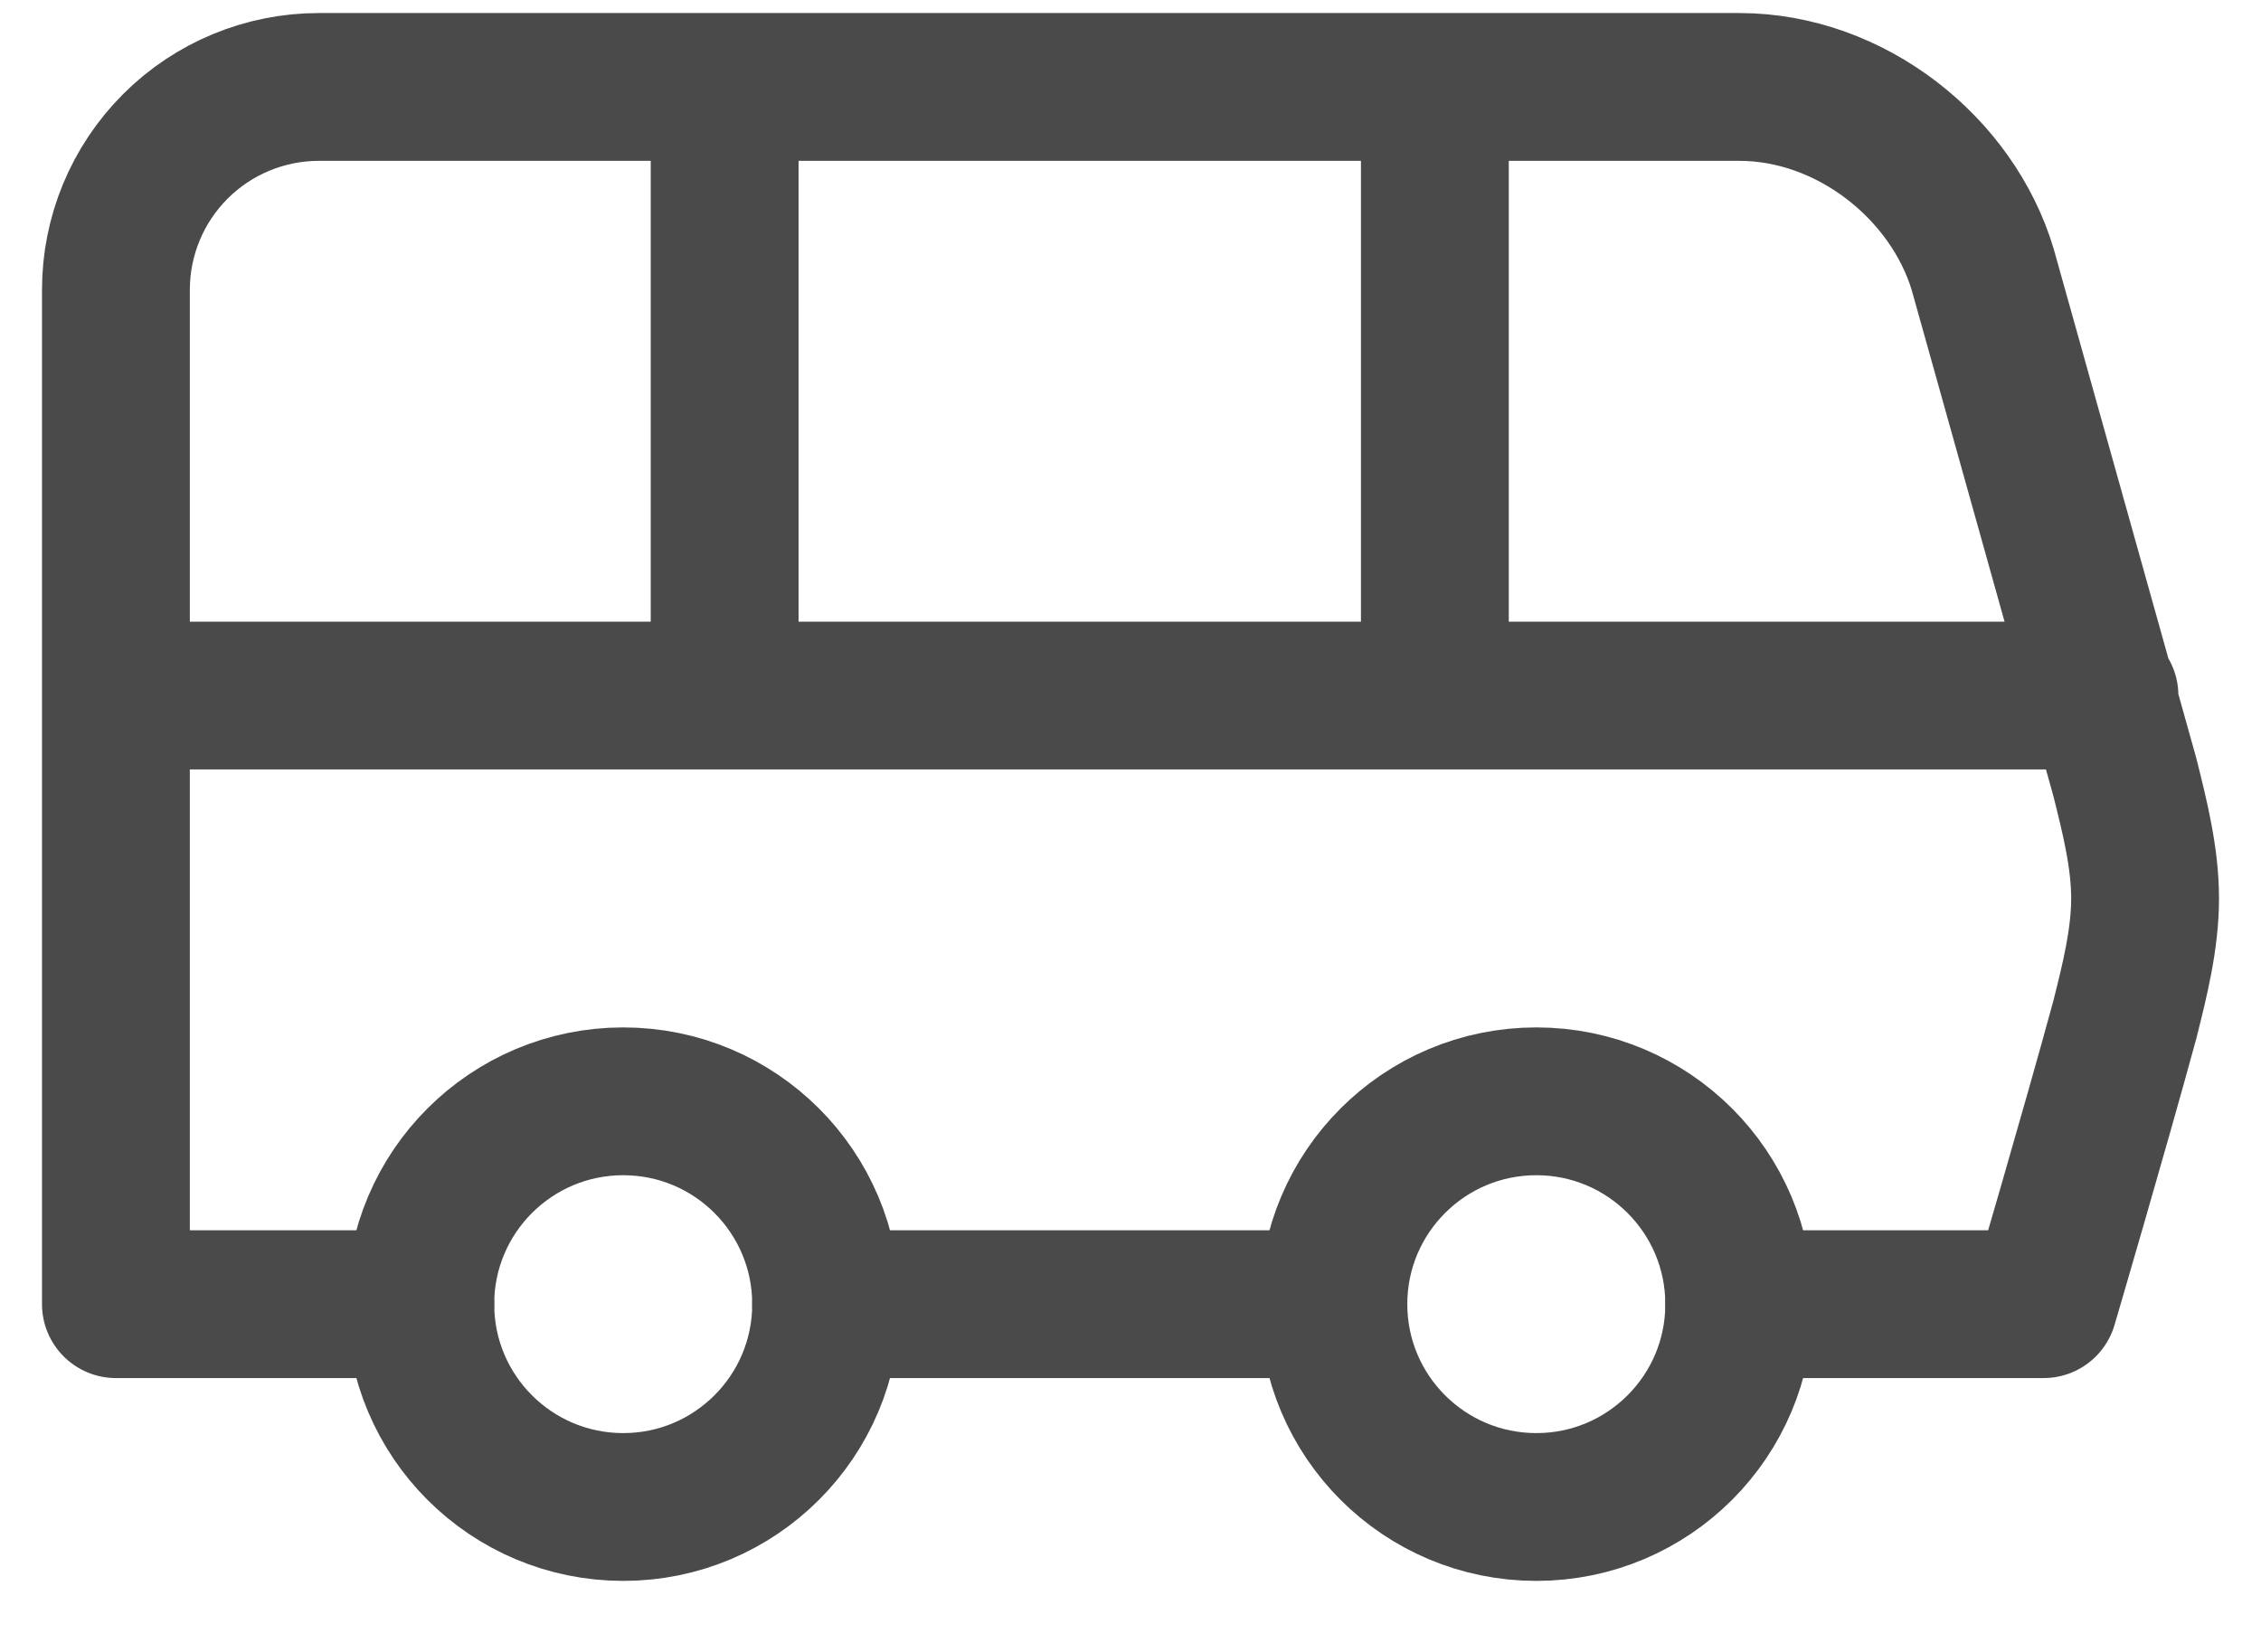
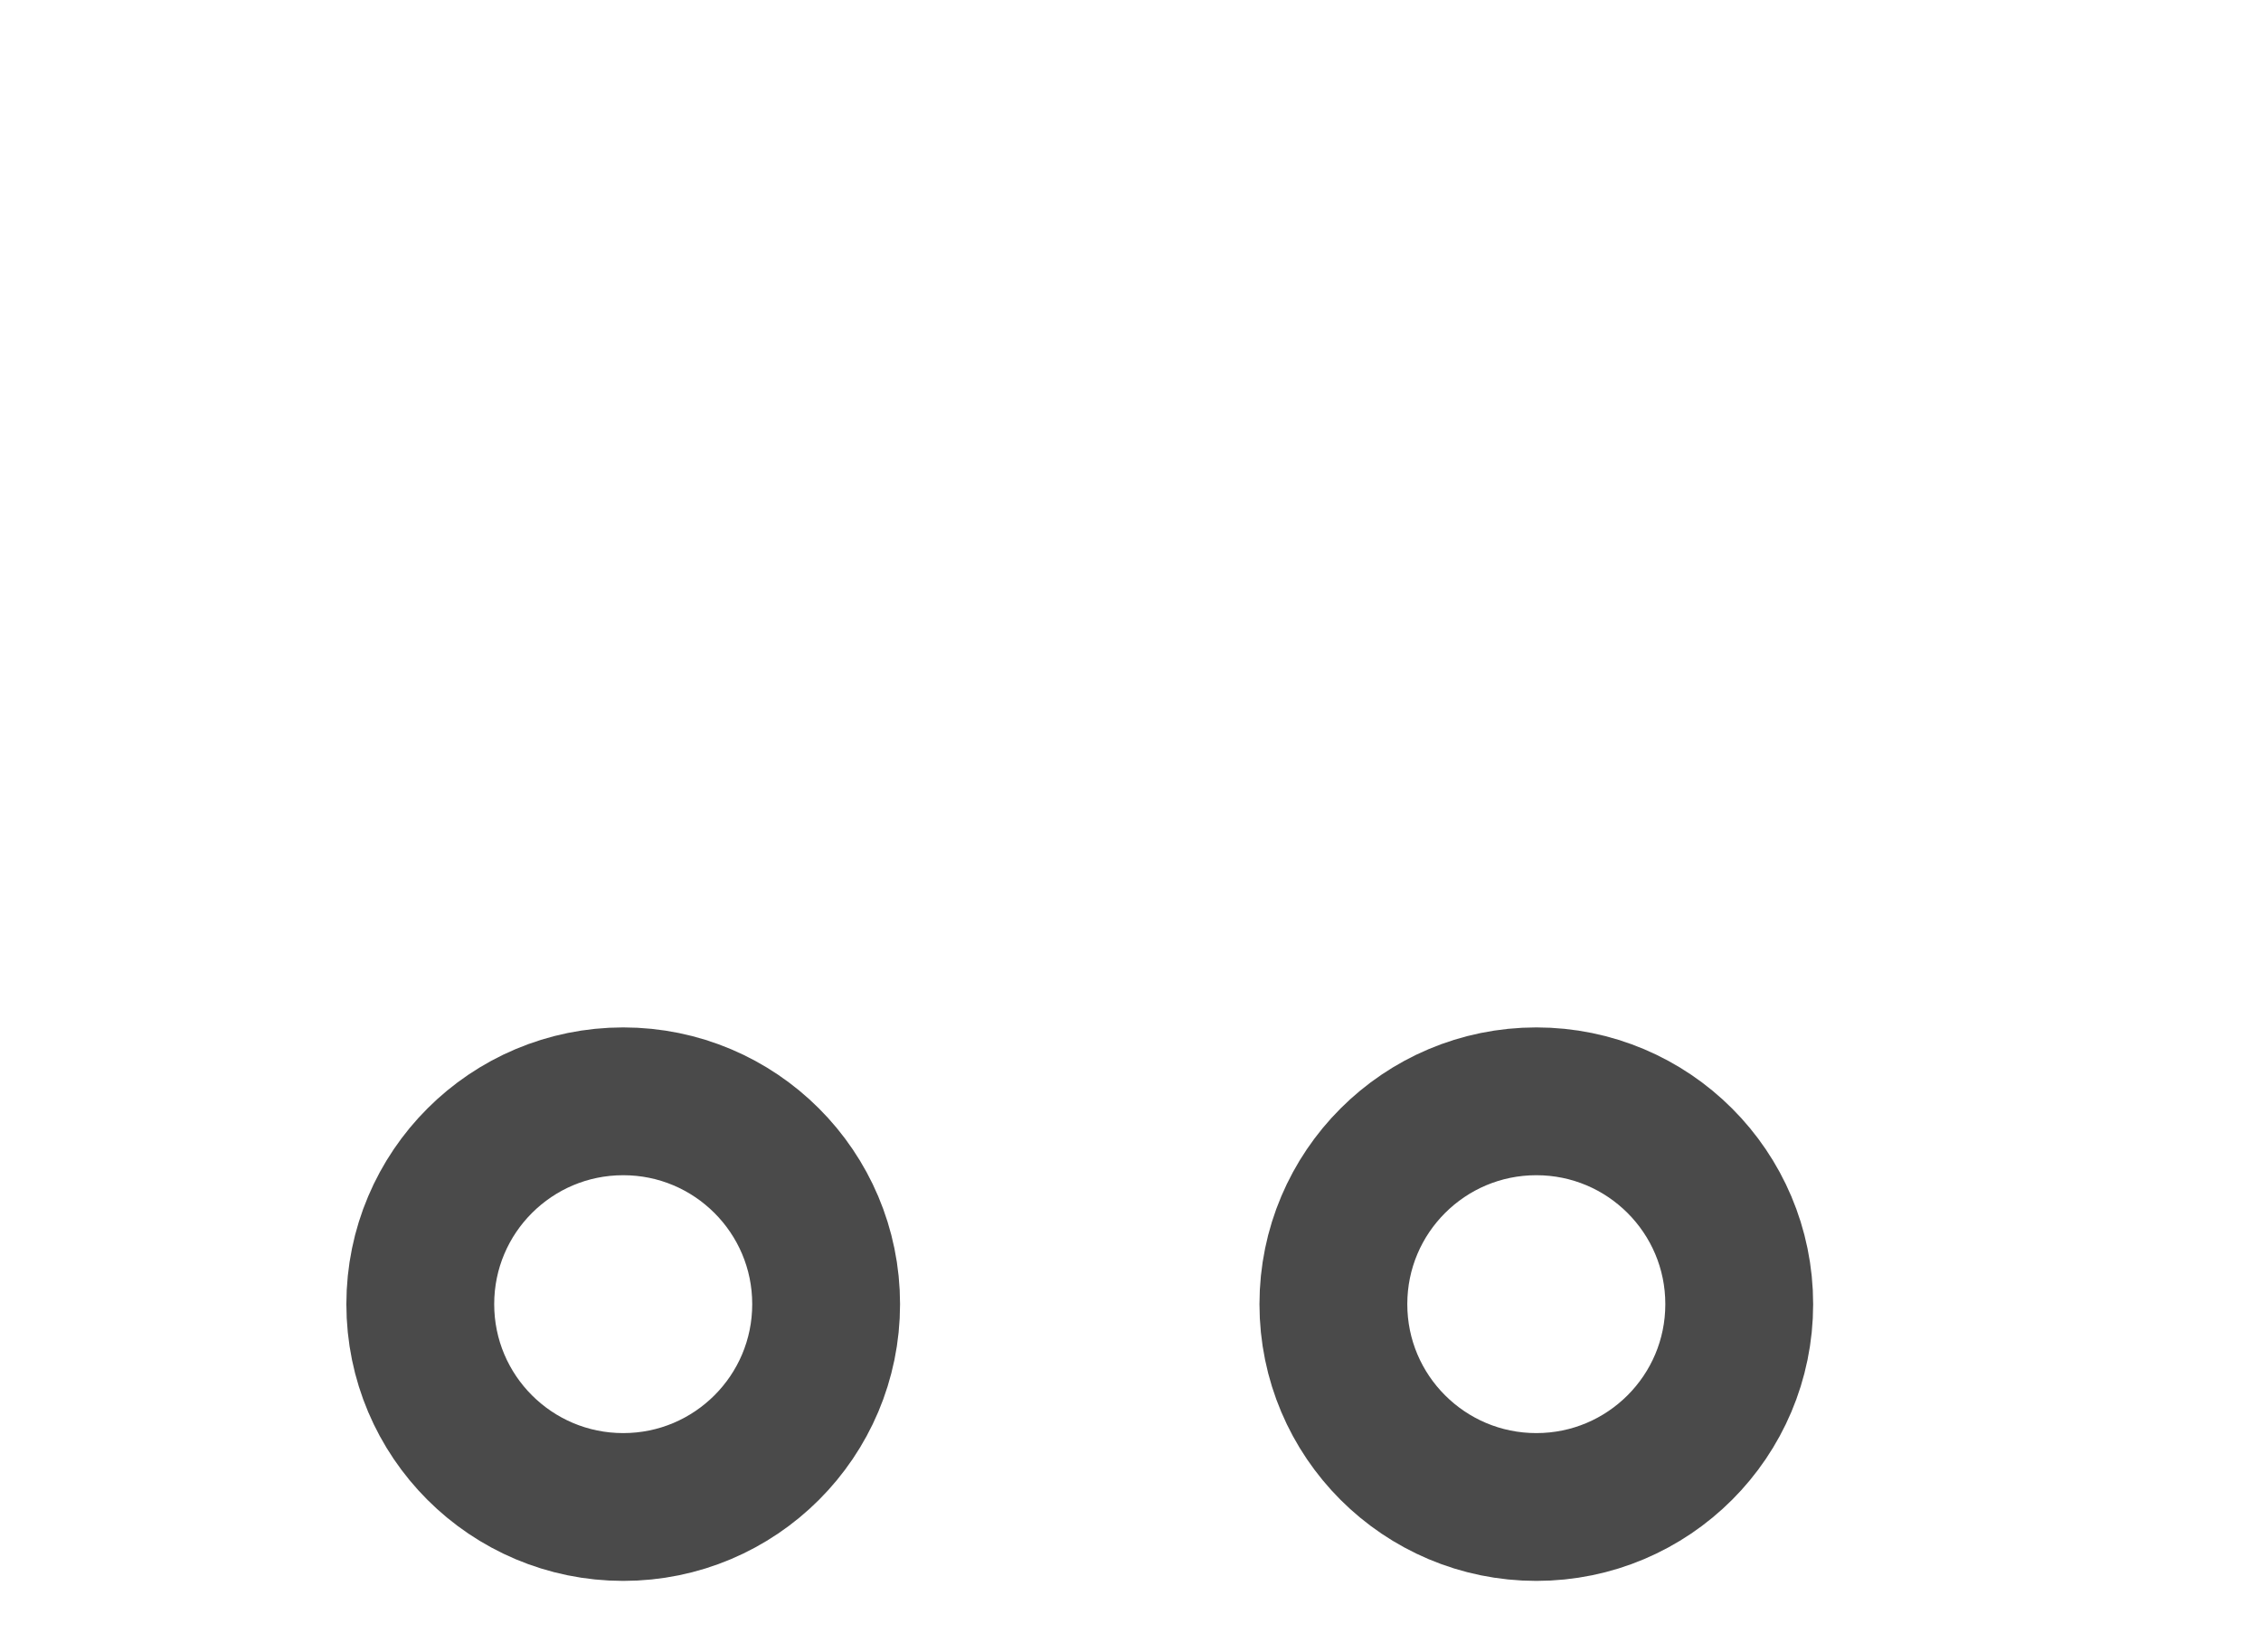
<svg xmlns="http://www.w3.org/2000/svg" width="26" height="19" viewBox="0 0 26 19" fill="none">
-   <path d="M8.333 1V8M16.5 1V8M1.333 8H24.2M20 15H23.5C23.5 15 24.083 13.017 24.433 11.733C24.55 11.267 24.667 10.8 24.667 10.333C24.667 9.867 24.55 9.4 24.433 8.933L22.8 3.1C22.45 1.933 21.283 1 20 1H3.667C3.048 1 2.454 1.246 2.017 1.683C1.579 2.121 1.333 2.714 1.333 3.333V15H4.833" stroke="#4A4A4A" stroke-width="1.7" stroke-linecap="round" stroke-linejoin="round" />
  <path d="M7.167 17.333C8.455 17.333 9.5 16.289 9.5 15C9.5 13.711 8.455 12.667 7.167 12.667C5.878 12.667 4.833 13.711 4.833 15C4.833 16.289 5.878 17.333 7.167 17.333Z" stroke="#4A4A4A" stroke-width="1.7" stroke-linecap="round" stroke-linejoin="round" />
-   <path d="M9.5 15H15.333" stroke="#4A4A4A" stroke-width="1.7" stroke-linecap="round" stroke-linejoin="round" />
  <path d="M17.667 17.333C18.955 17.333 20 16.289 20 15C20 13.711 18.955 12.667 17.667 12.667C16.378 12.667 15.333 13.711 15.333 15C15.333 16.289 16.378 17.333 17.667 17.333Z" stroke="#4A4A4A" stroke-width="1.7" stroke-linecap="round" stroke-linejoin="round" />
</svg>